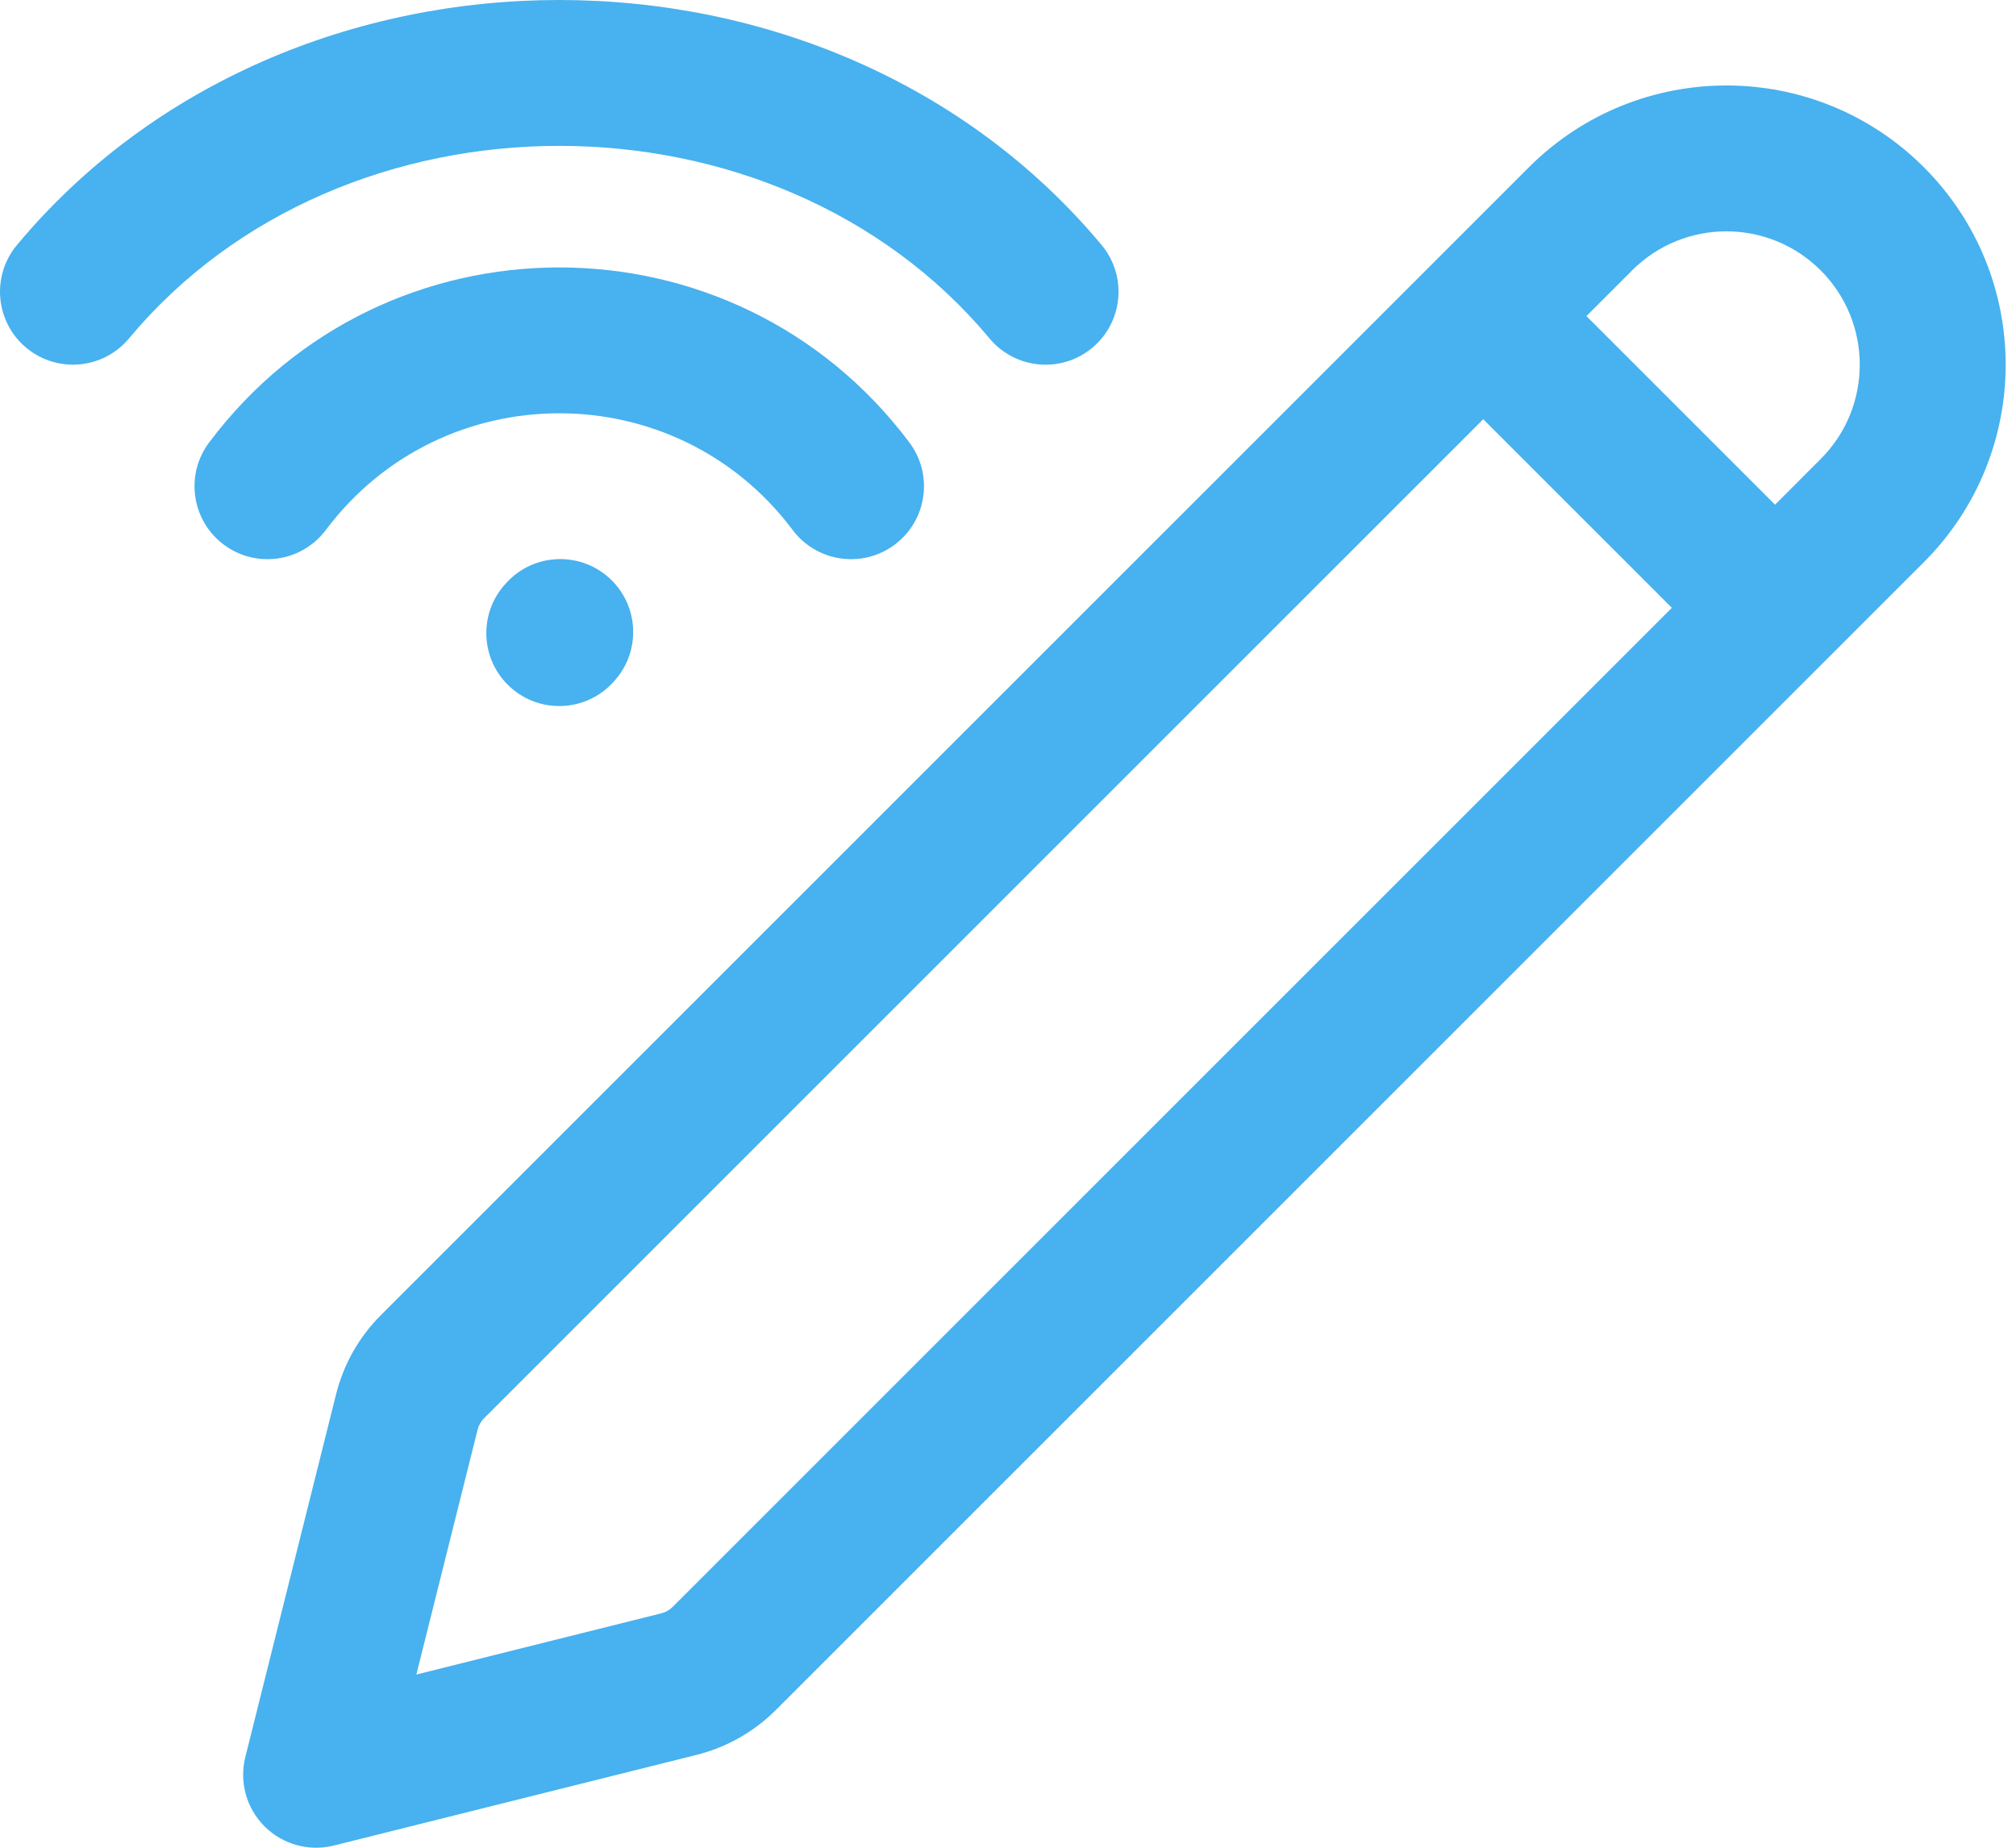
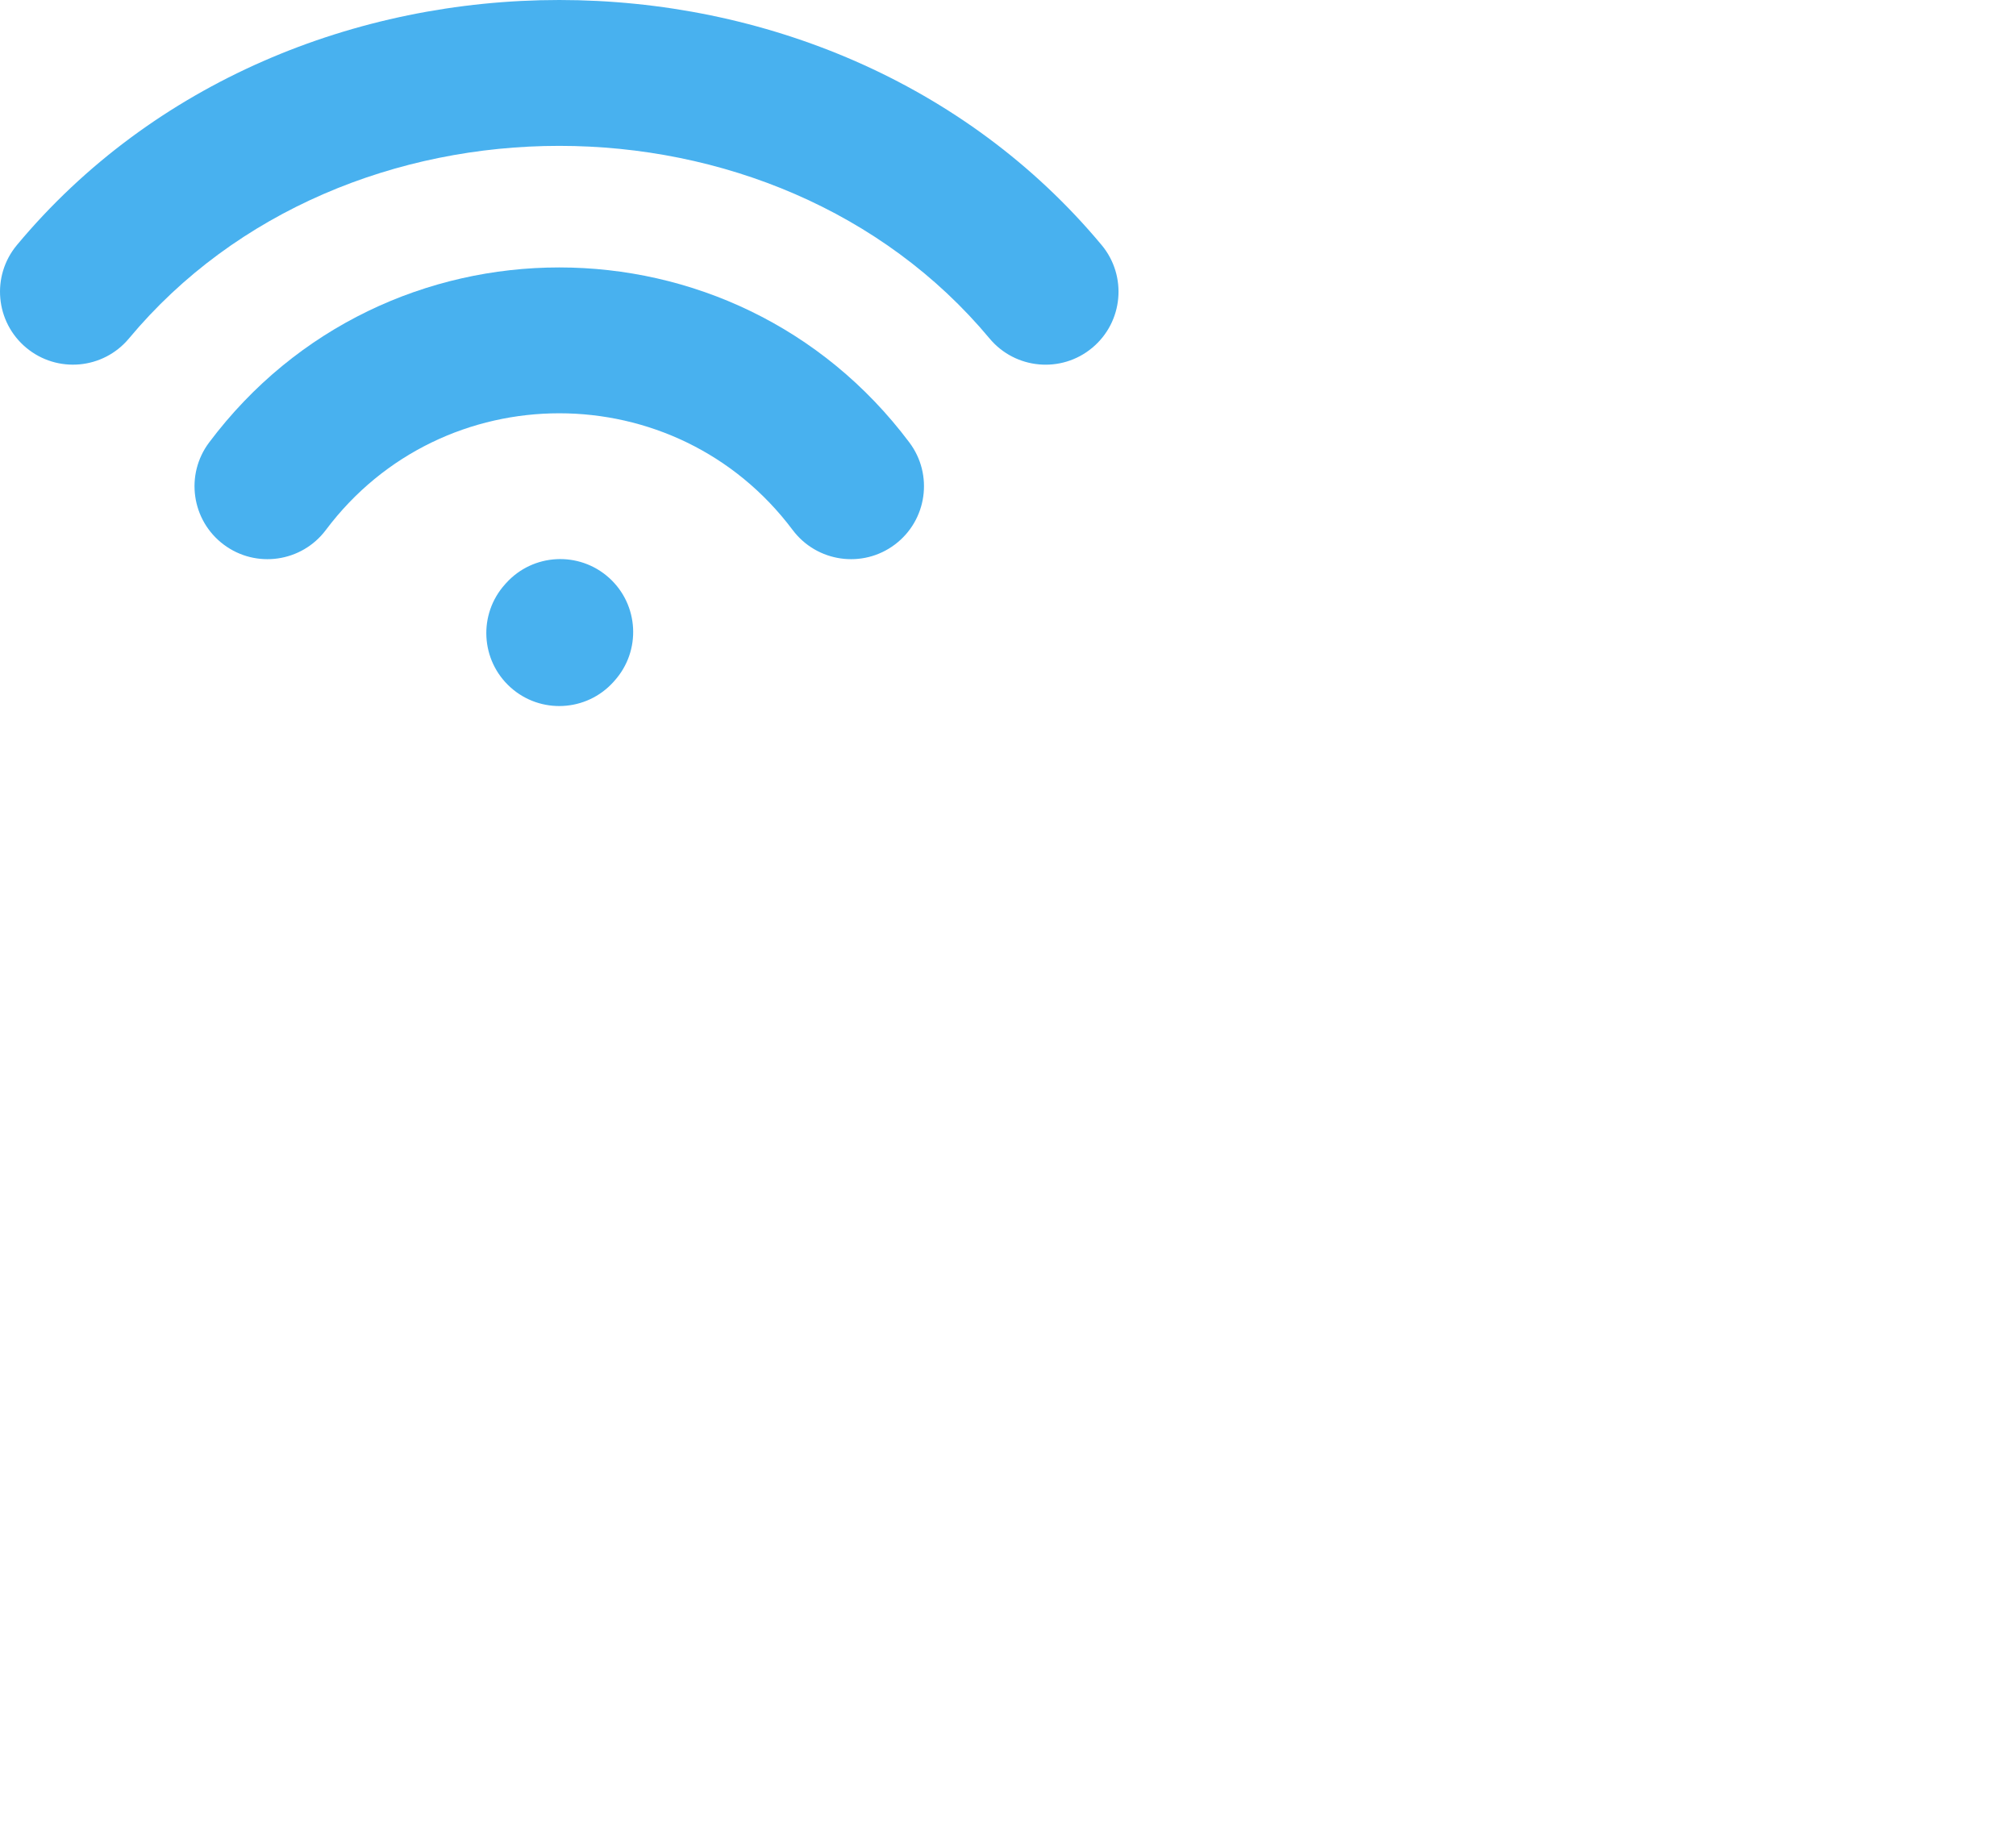
<svg xmlns="http://www.w3.org/2000/svg" width="48" height="44" viewBox="0 0 48 44" fill="none">
  <path fill-rule="evenodd" clip-rule="evenodd" d="M14.501 13.759C15.214 14.401 15.271 15.499 14.63 16.212L14.607 16.238C13.965 16.951 12.867 17.009 12.154 16.367C11.441 15.725 11.383 14.627 12.025 13.914L12.048 13.888C12.69 13.175 13.788 13.118 14.501 13.759Z" fill="#48B1EF" />
  <path fill-rule="evenodd" clip-rule="evenodd" d="M23.56 8.059C18.465 1.945 8.166 1.945 3.071 8.059C2.457 8.796 1.362 8.895 0.625 8.281C-0.112 7.667 -0.211 6.572 0.403 5.835C6.886 -1.945 19.745 -1.945 26.229 5.835C26.843 6.572 26.743 7.668 26.006 8.282C25.27 8.896 24.174 8.796 23.56 8.059Z" fill="#48B1EF" />
  <path fill-rule="evenodd" clip-rule="evenodd" d="M18.873 12.621C16.095 8.915 10.537 8.915 7.758 12.621C7.182 13.388 6.094 13.544 5.326 12.968C4.559 12.393 4.403 11.304 4.979 10.537C9.147 4.979 17.484 4.979 21.652 10.537C22.228 11.304 22.072 12.393 21.305 12.968C20.538 13.544 19.449 13.388 18.873 12.621Z" fill="#48B1EF" />
-   <path fill-rule="evenodd" clip-rule="evenodd" d="M43.35 6.439C42.11 5.199 40.099 5.199 38.859 6.439L37.772 7.527L42.263 12.018L43.35 10.93C43.35 10.93 43.35 10.93 43.35 10.93C44.59 9.69 44.59 7.679 43.35 6.439ZM45.807 13.386C48.403 10.79 48.403 6.579 45.807 3.983C43.21 1.386 39 1.386 36.403 3.983C36.403 3.983 36.403 3.983 36.403 3.983L34.089 6.297C34.089 6.297 34.088 6.297 34.089 6.297L9.068 31.318C8.548 31.837 8.18 32.488 8.002 33.201L5.841 41.842C5.693 42.434 5.867 43.06 6.298 43.491C6.73 43.922 7.356 44.096 7.948 43.948L16.588 41.788C17.3 41.61 17.951 41.241 18.471 40.722C18.471 40.722 18.471 40.722 18.471 40.722L45.807 13.386ZM39.806 14.474L35.315 9.983L11.524 33.774C11.45 33.848 11.397 33.941 11.372 34.043C11.372 34.043 11.372 34.043 11.372 34.043L9.913 39.876L15.745 38.418C15.848 38.392 15.941 38.34 16.015 38.266L39.806 14.474Z" fill="#48B1EF" />
</svg>